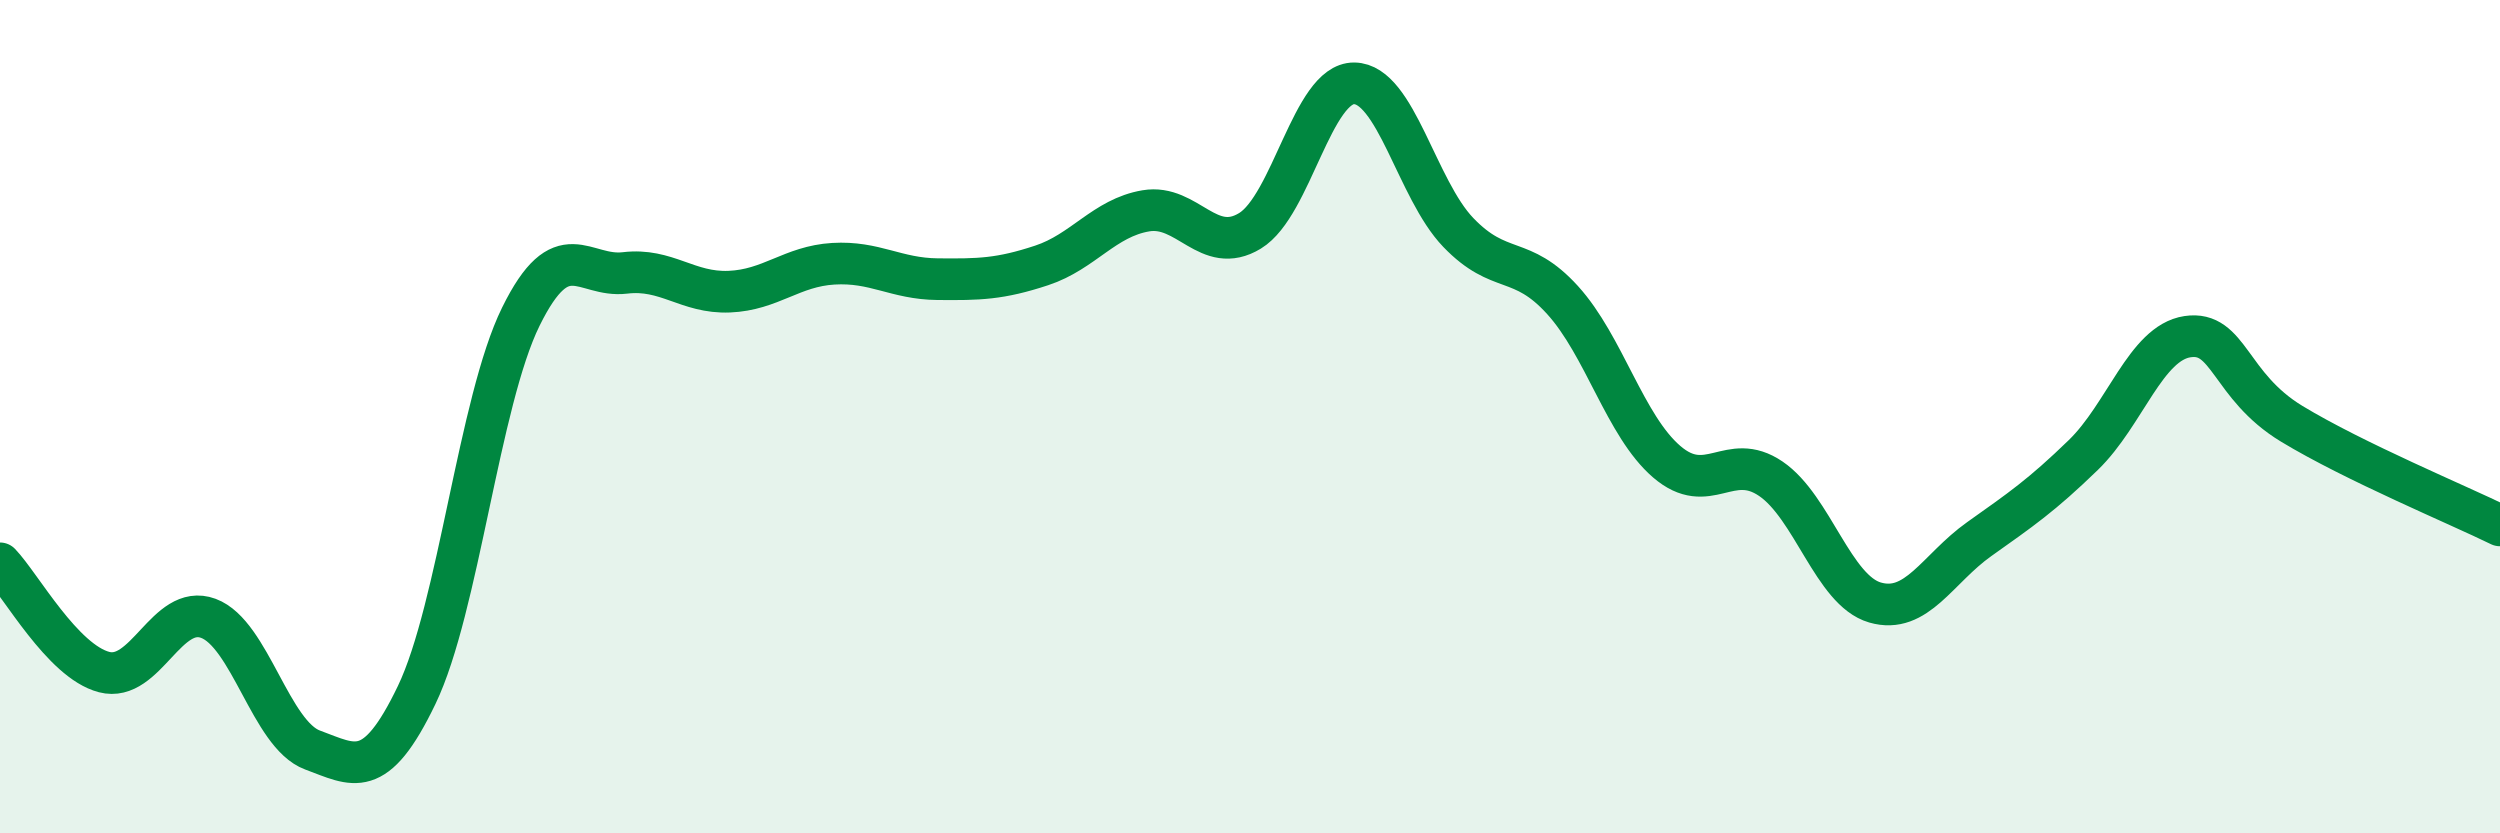
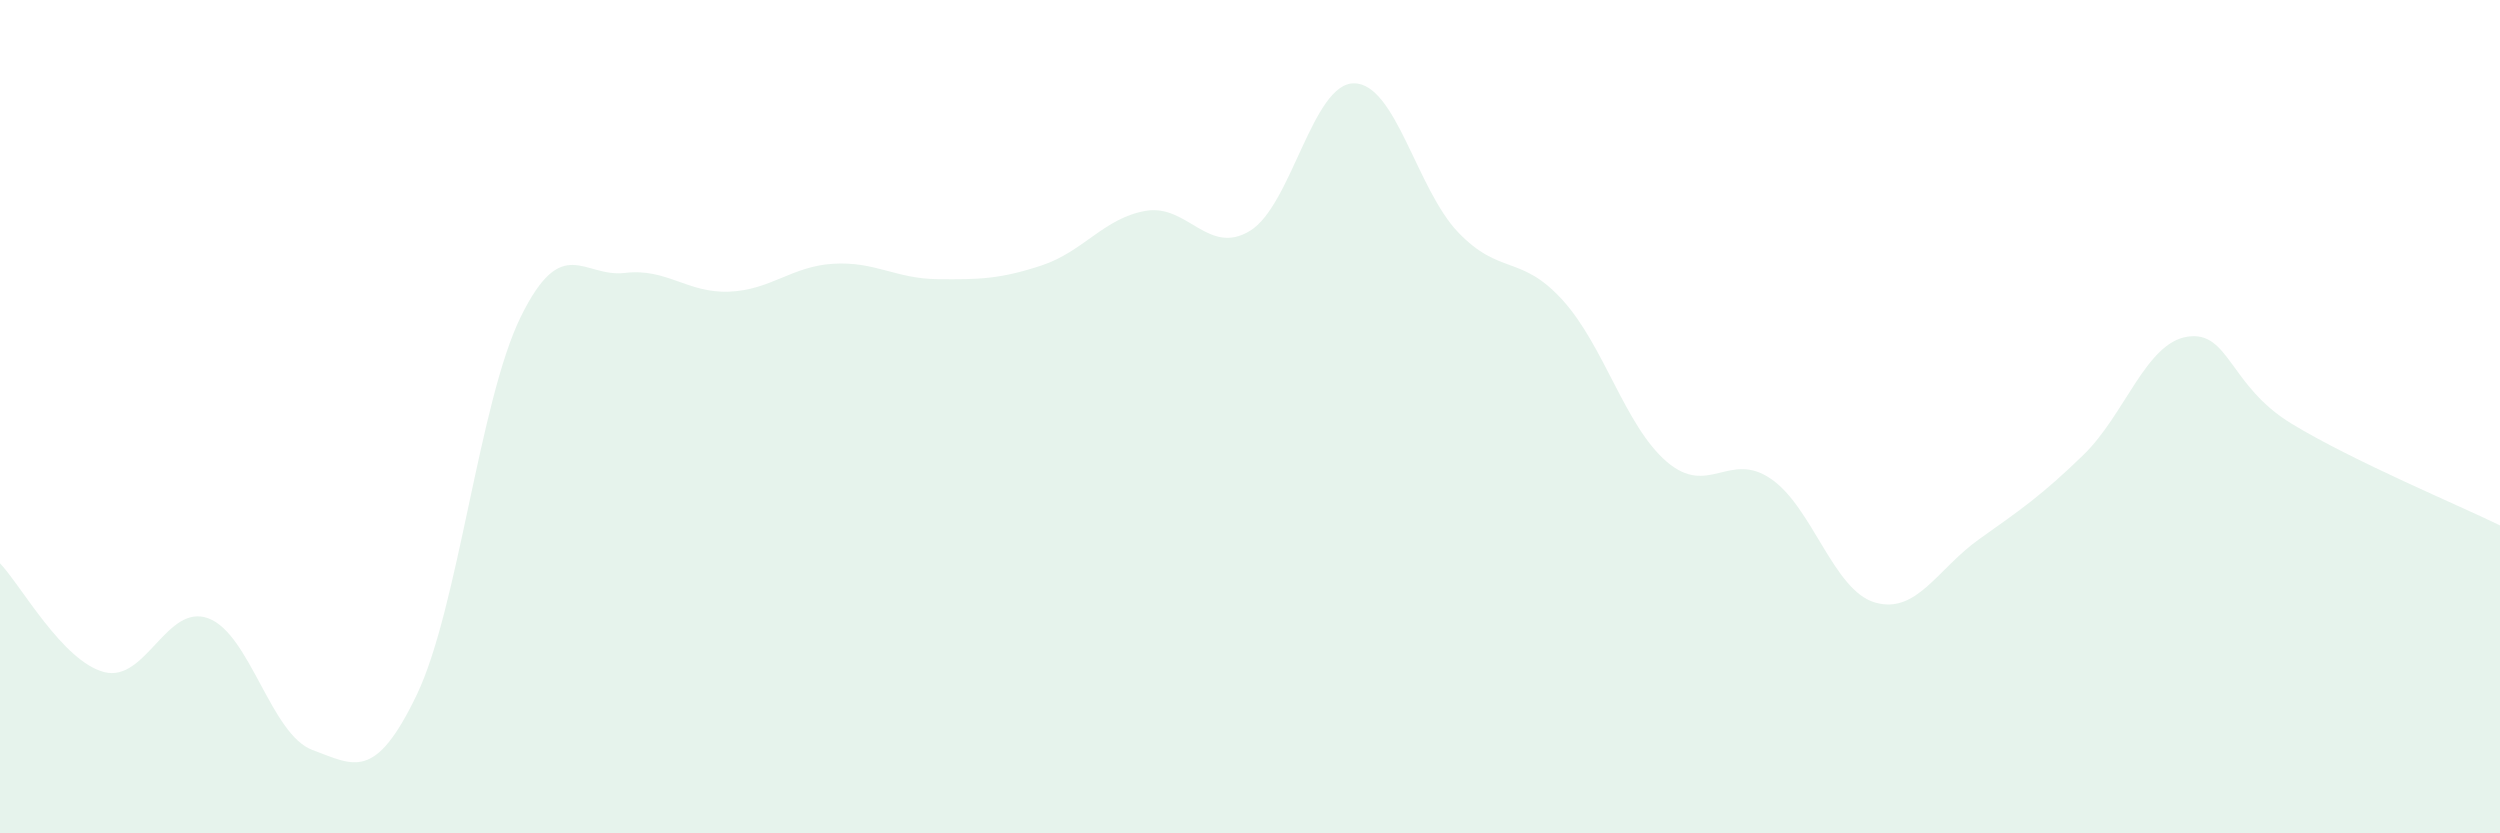
<svg xmlns="http://www.w3.org/2000/svg" width="60" height="20" viewBox="0 0 60 20">
  <path d="M 0,13.52 C 0.5,14.04 1.5,15.87 2.5,16.13 C 3.5,16.39 4,14.47 5,14.84 C 6,15.21 6.5,17.63 7.5,18 C 8.5,18.37 9,18.76 10,16.68 C 11,14.6 11.5,9.63 12.5,7.6 C 13.5,5.57 14,6.67 15,6.55 C 16,6.43 16.5,7.04 17.5,7 C 18.5,6.96 19,6.39 20,6.33 C 21,6.27 21.5,6.69 22.5,6.7 C 23.5,6.71 24,6.7 25,6.37 C 26,6.04 26.5,5.23 27.5,5.06 C 28.5,4.89 29,6.15 30,5.54 C 31,4.93 31.5,1.99 32.5,2 C 33.5,2.01 34,4.54 35,5.58 C 36,6.62 36.5,6.1 37.5,7.2 C 38.5,8.3 39,10.22 40,11.08 C 41,11.94 41.5,10.81 42.5,11.49 C 43.5,12.17 44,14.17 45,14.46 C 46,14.75 46.5,13.65 47.5,12.94 C 48.5,12.23 49,11.89 50,10.92 C 51,9.95 51.5,8.23 52.5,8.08 C 53.5,7.93 53.5,9.26 55,10.17 C 56.5,11.08 59,12.12 60,12.61L60 20L0 20Z" fill="#008740" opacity="0.1" stroke-linecap="round" stroke-linejoin="round" />
-   <path d="M 0,13.52 C 0.5,14.04 1.5,15.87 2.5,16.13 C 3.5,16.39 4,14.47 5,14.84 C 6,15.21 6.5,17.63 7.5,18 C 8.5,18.37 9,18.76 10,16.68 C 11,14.6 11.5,9.63 12.5,7.6 C 13.5,5.57 14,6.67 15,6.55 C 16,6.43 16.5,7.04 17.5,7 C 18.5,6.96 19,6.39 20,6.33 C 21,6.27 21.5,6.69 22.5,6.7 C 23.5,6.71 24,6.7 25,6.37 C 26,6.04 26.5,5.23 27.5,5.06 C 28.5,4.89 29,6.15 30,5.54 C 31,4.93 31.5,1.99 32.5,2 C 33.5,2.01 34,4.54 35,5.58 C 36,6.62 36.5,6.1 37.5,7.2 C 38.5,8.3 39,10.22 40,11.08 C 41,11.94 41.5,10.81 42.5,11.49 C 43.5,12.17 44,14.17 45,14.46 C 46,14.75 46.5,13.65 47.5,12.94 C 48.5,12.23 49,11.89 50,10.92 C 51,9.95 51.5,8.23 52.5,8.08 C 53.5,7.93 53.5,9.26 55,10.17 C 56.5,11.08 59,12.12 60,12.61" stroke="#008740" stroke-width="1" fill="none" stroke-linecap="round" stroke-linejoin="round" />
</svg>